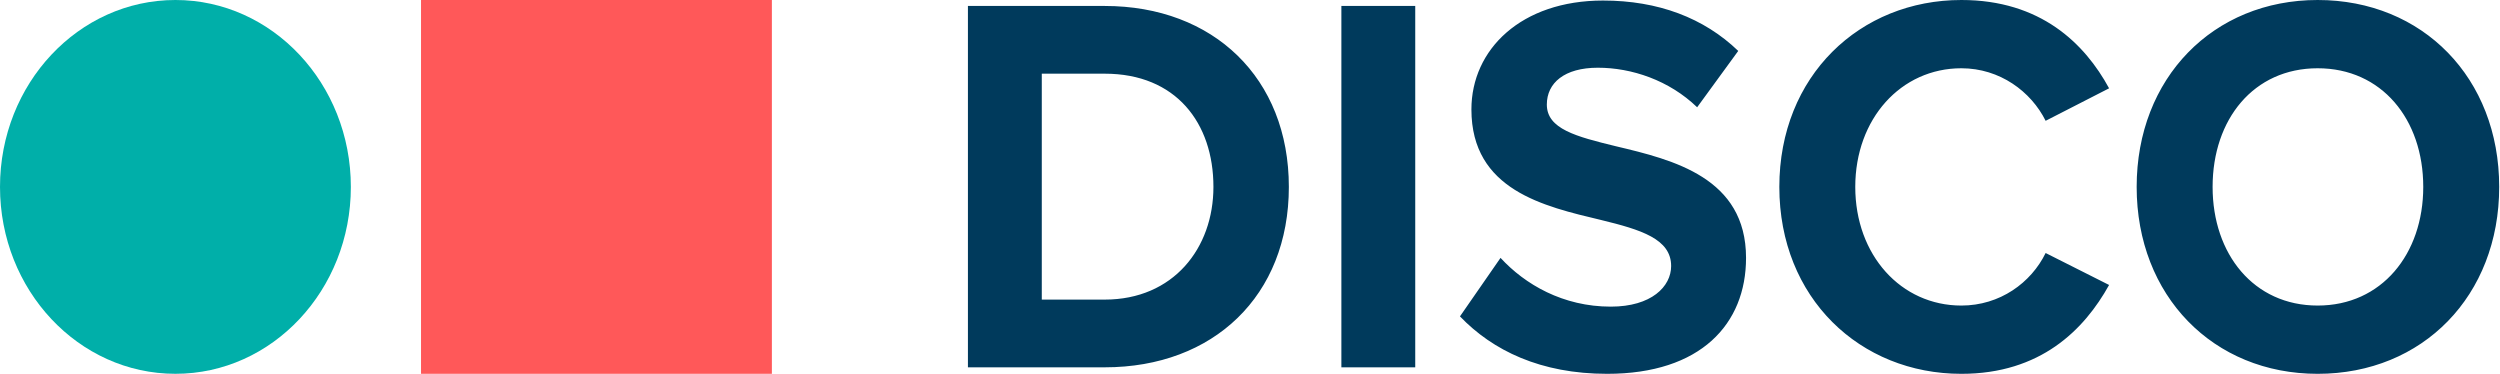
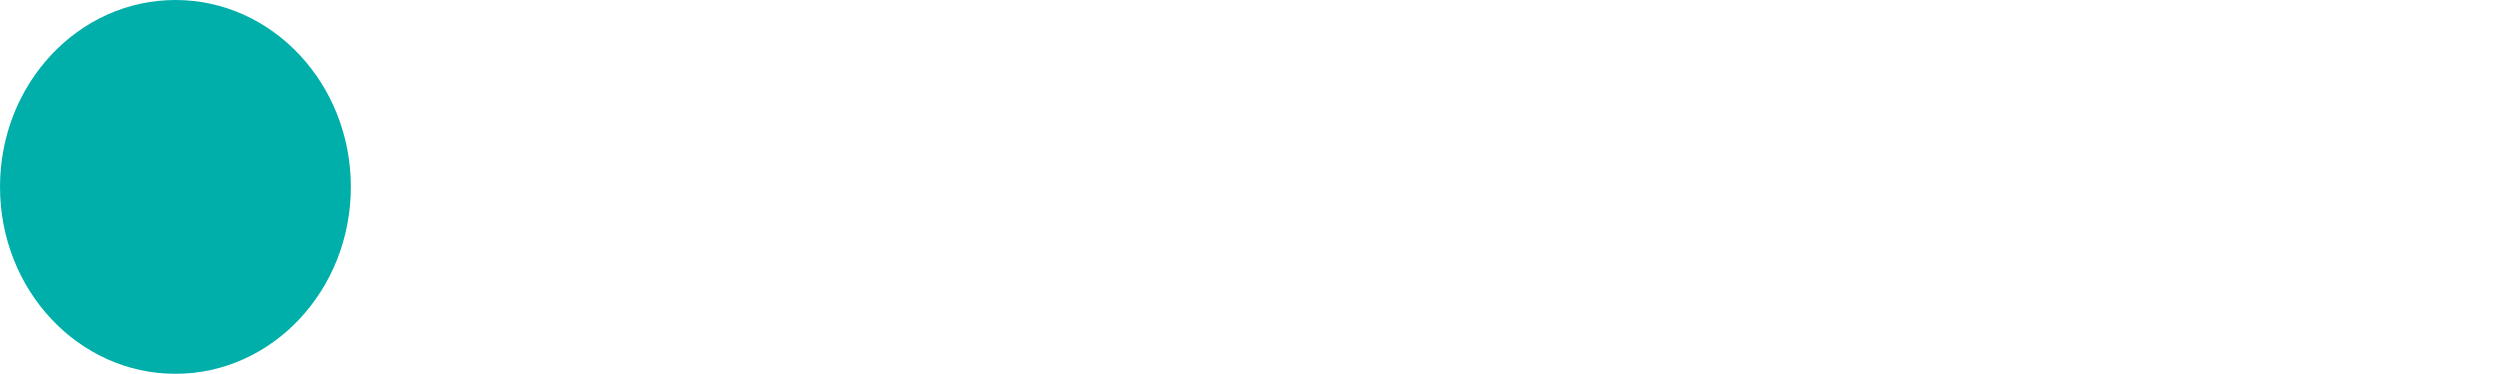
<svg xmlns="http://www.w3.org/2000/svg" viewBox="0 0 1916 287">
  <g fill="none" fill-rule="evenodd">
-     <path fill="#003A5C" d="M741.818 281.513V4.567h104.84c83.313 0 141.115 55.223 141.115 138.68 0 83.458-57.802 138.266-141.115 138.266h-104.84zm56.606-51.902h48.234c52.619 0 83.313-39.445 83.313-86.363 0-48.995-28.7-86.78-83.313-86.78h-48.234v173.143zm229.61 51.902h56.606V4.567h-56.606v276.946zm90.888-39.03c25.114 26.158 61.788 44.012 112.812 44.012 71.754 0 106.434-38.2 106.434-88.855 0-61.451-55.808-75.153-99.657-85.533-30.695-7.474-53.018-13.287-53.018-31.971 0-16.609 13.554-28.235 39.066-28.235 25.91 0 54.612 9.55 76.138 30.31l31.492-43.181c-26.31-25.328-61.39-38.615-103.644-38.615-62.585 0-100.853 37.37-100.853 83.457 0 61.867 55.808 74.323 99.259 84.703 30.694 7.474 53.815 14.533 53.815 35.293 0 15.778-15.148 31.141-46.241 31.141-36.674 0-65.774-17.024-84.51-37.369l-31.093 44.843zm384.279 44.012c60.592 0 94.077-33.632 113.21-68.094l-48.632-24.498c-11.162 22.837-35.08 40.276-64.578 40.276-46.241 0-81.32-38.615-81.32-90.931 0-52.317 35.079-90.932 81.32-90.932 29.499 0 53.416 17.855 64.578 40.276l48.633-24.913C1597.676 33.217 1563.792 0 1503.2 0c-77.733 0-139.52 58.13-139.52 143.248s61.787 143.247 139.52 143.247zm134.338-143.247C1637.54 59.79 1696.138 0 1776.262 0c80.524 0 139.122 59.79 139.122 143.248 0 83.457-58.598 143.247-139.122 143.247-80.124 0-138.723-59.79-138.723-143.247zm219.645 0c0-51.902-31.89-90.932-80.922-90.932-49.031 0-80.523 39.03-80.523 90.932 0 51.486 31.492 90.93 80.523 90.93 49.032 0 80.922-39.444 80.922-90.93z" />
    <ellipse cx="134.447" cy="143.241" fill="#00AFA9" rx="134.447" ry="143.241" />
-     <path fill="#FF5859" d="M322.673 0h268.894v286.481H322.673z" />
  </g>
</svg>